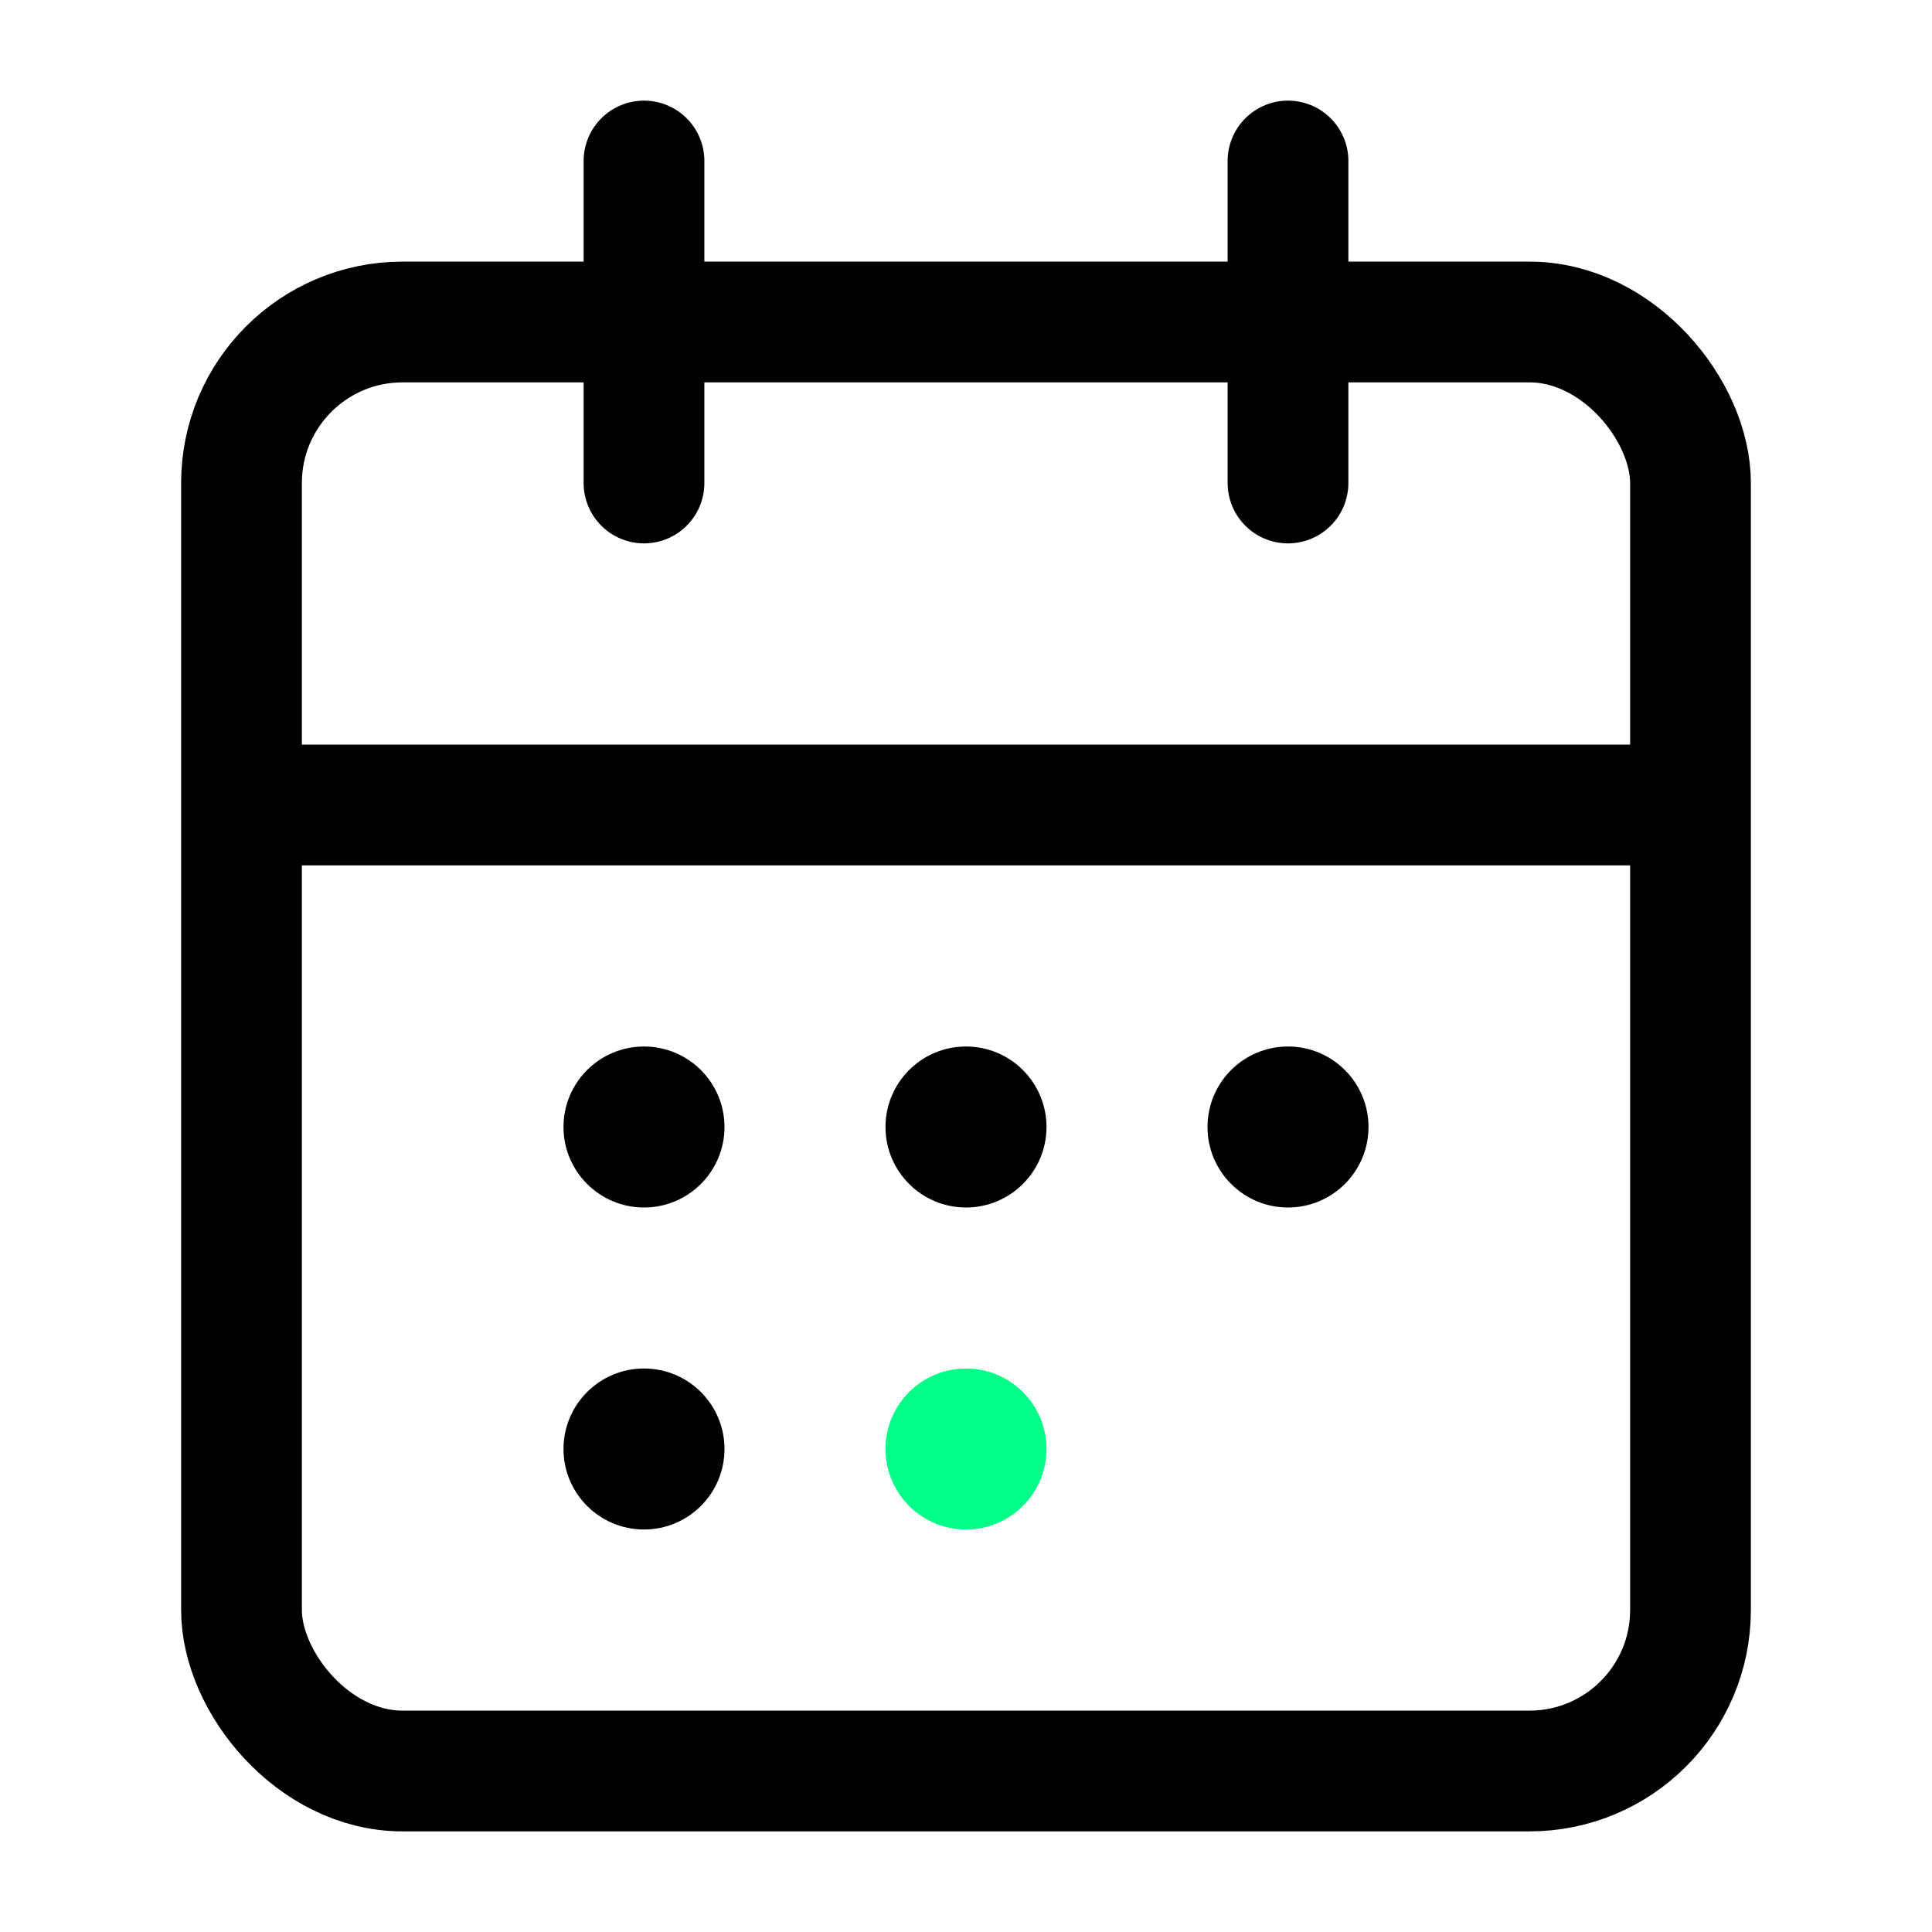
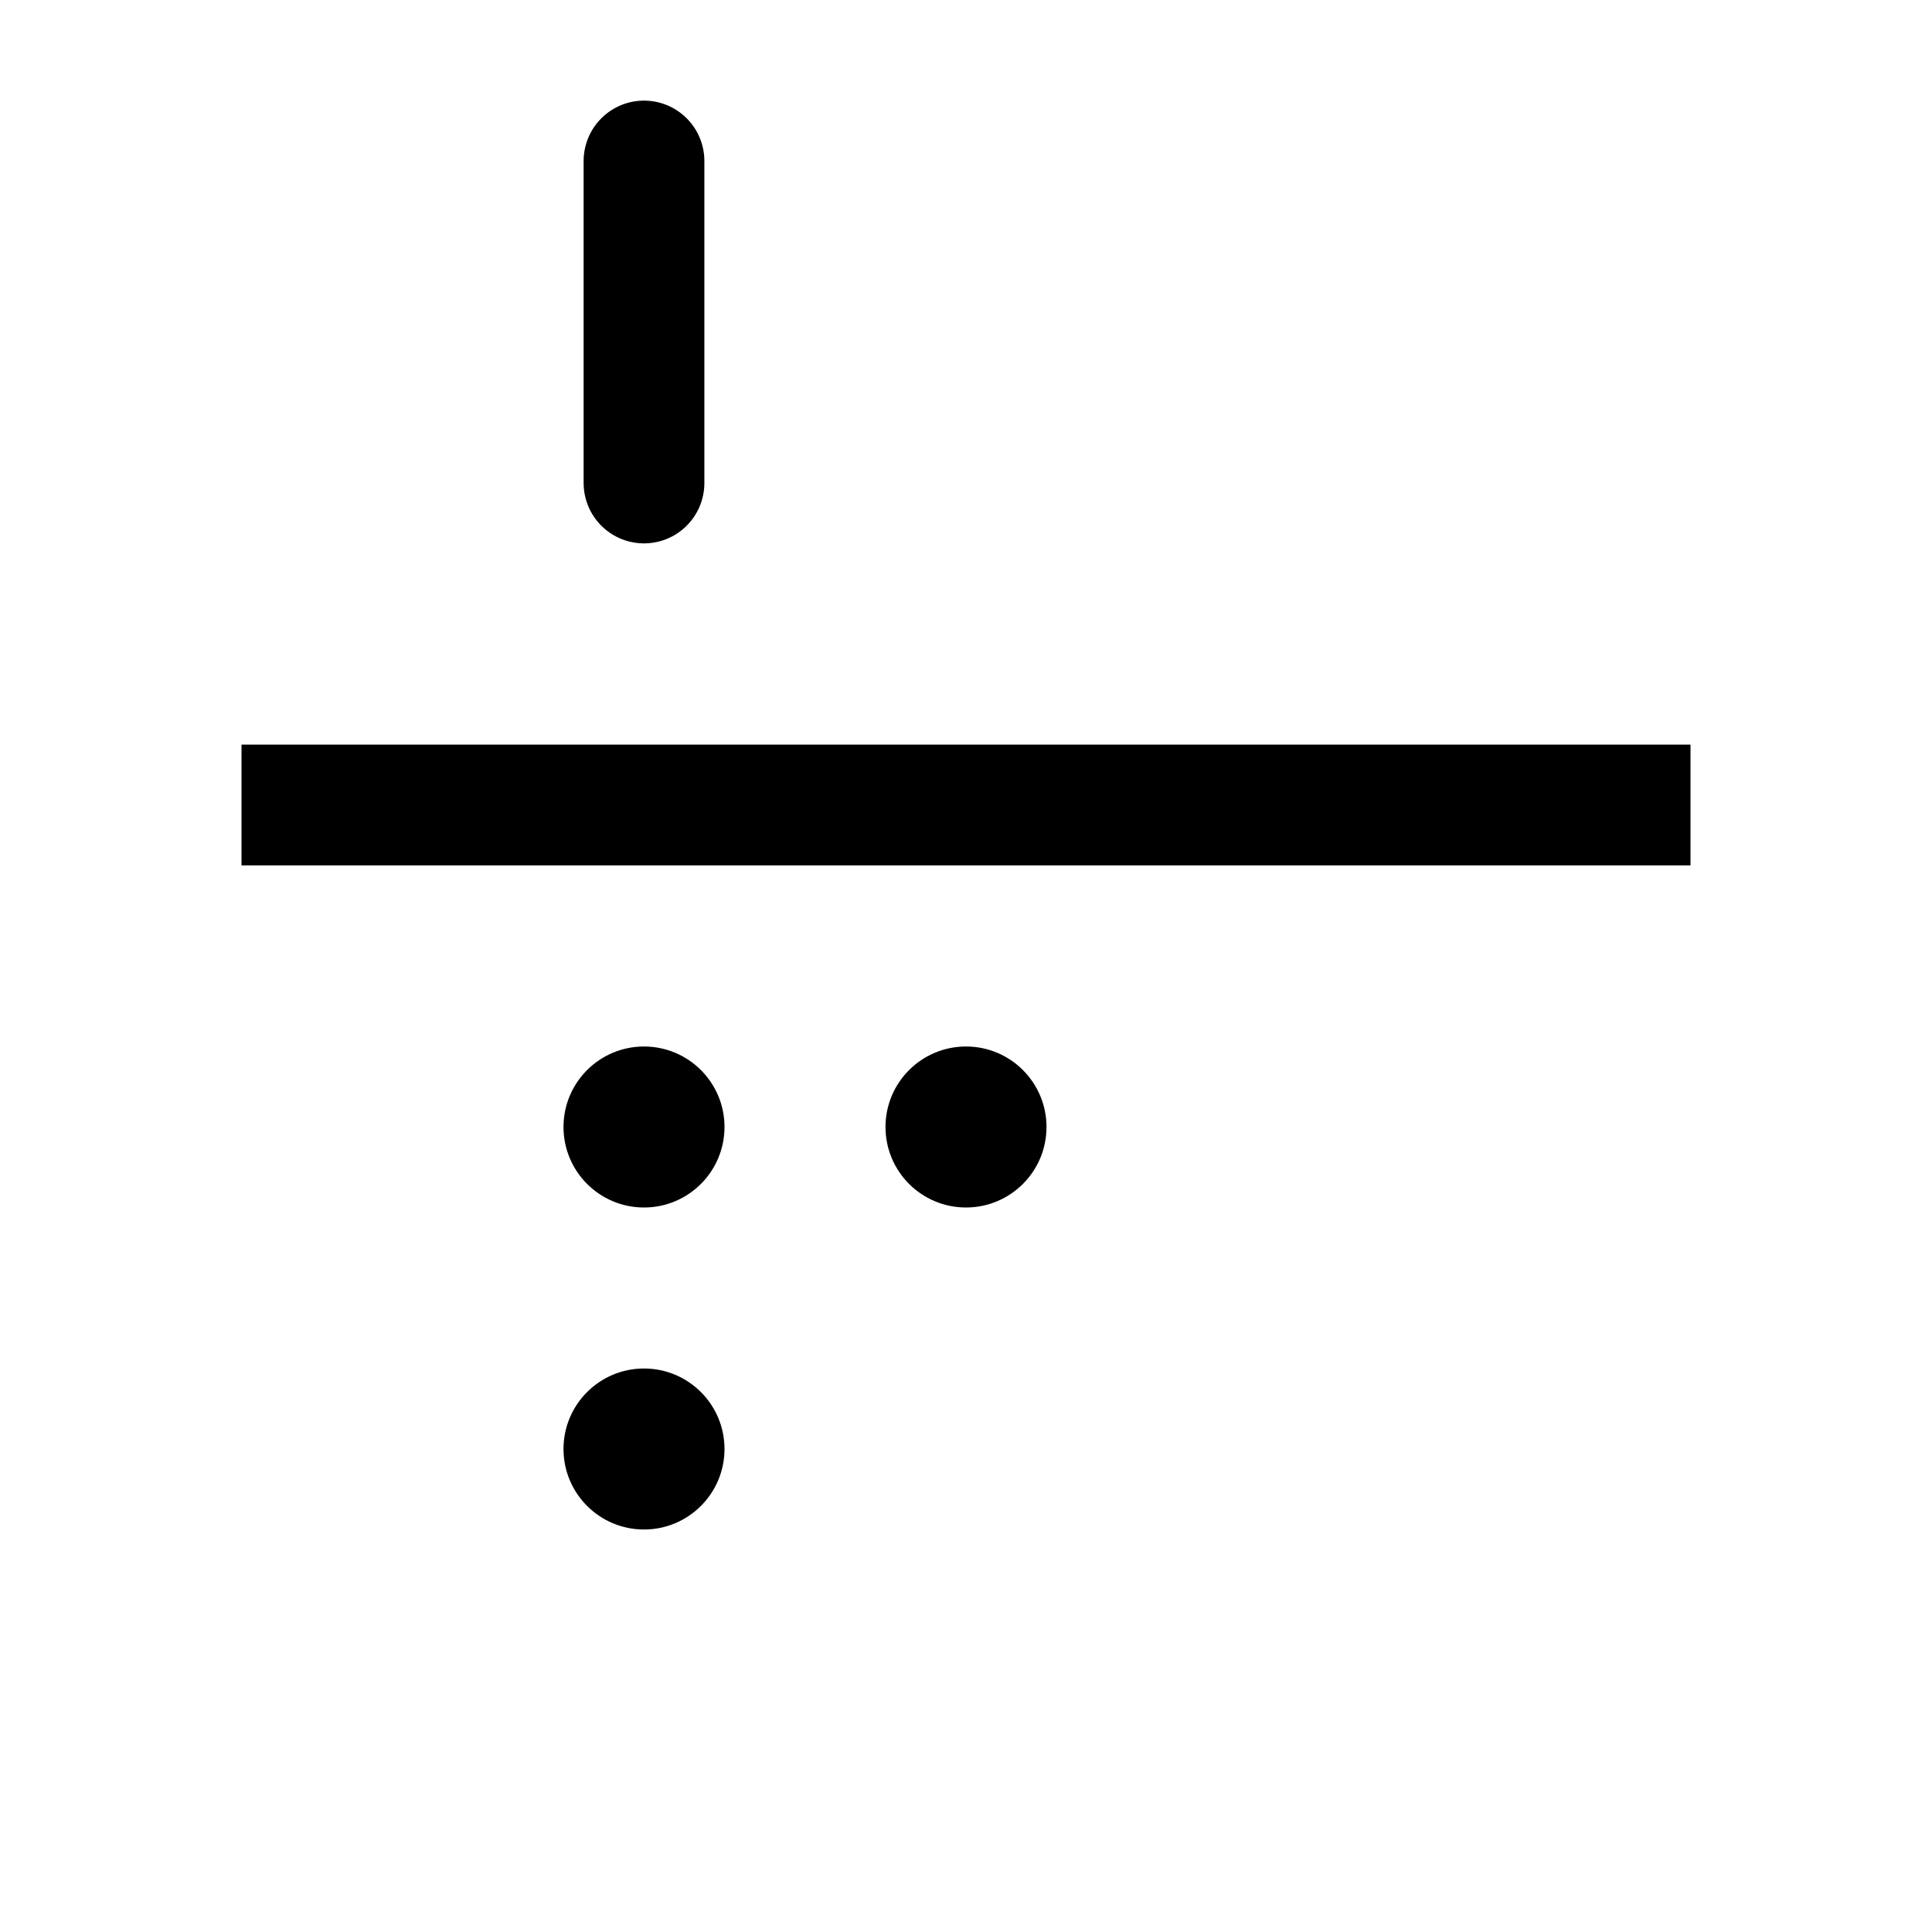
<svg xmlns="http://www.w3.org/2000/svg" width="24" height="24" viewBox="0 0 24 24" fill="none">
-   <rect x="3" y="4" width="18" height="18" rx="2" stroke="currentColor" stroke-width="1.5" fill="none" />
  <path d="M3 10H21" stroke="currentColor" stroke-width="1.5" />
  <path d="M8 2V6" stroke="currentColor" stroke-width="1.5" stroke-linecap="round" />
-   <path d="M16 2V6" stroke="currentColor" stroke-width="1.5" stroke-linecap="round" />
  <circle cx="8" cy="14" r="1" fill="currentColor" />
  <circle cx="12" cy="14" r="1" fill="currentColor" />
-   <circle cx="16" cy="14" r="1" fill="currentColor" />
  <circle cx="8" cy="18" r="1" fill="currentColor" />
-   <circle cx="12" cy="18" r="1" fill="#00ff88" />
</svg>